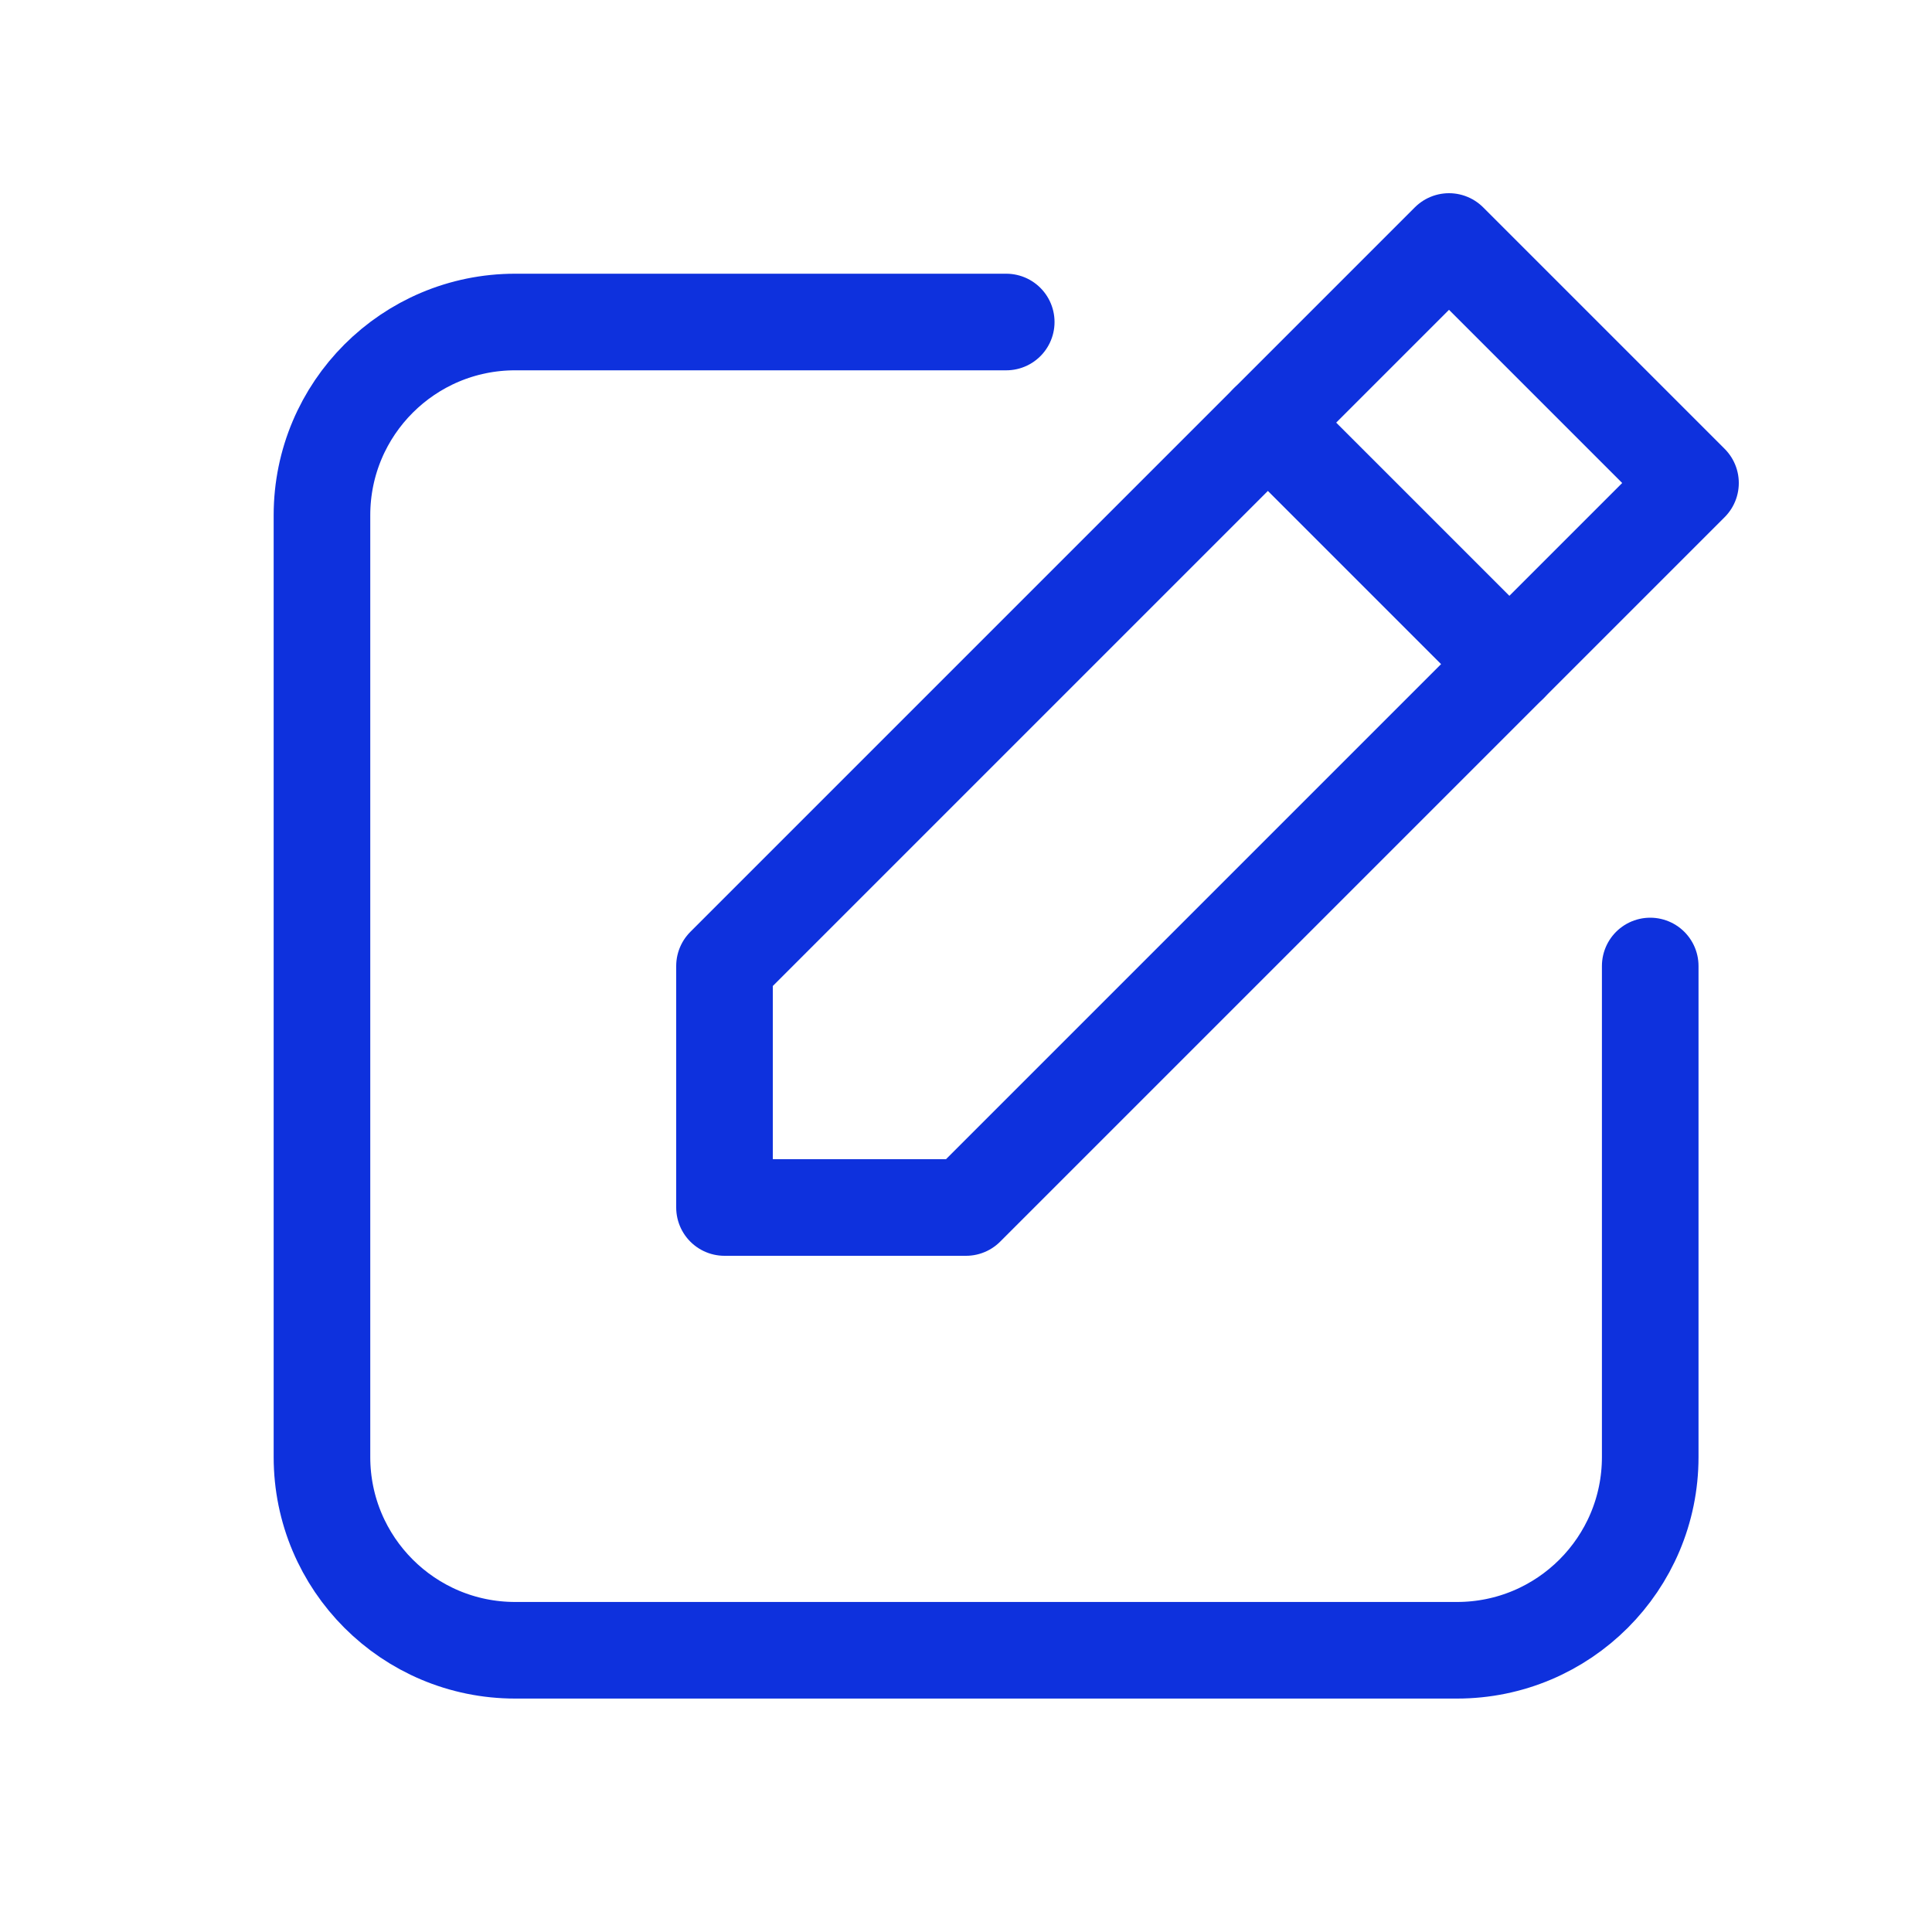
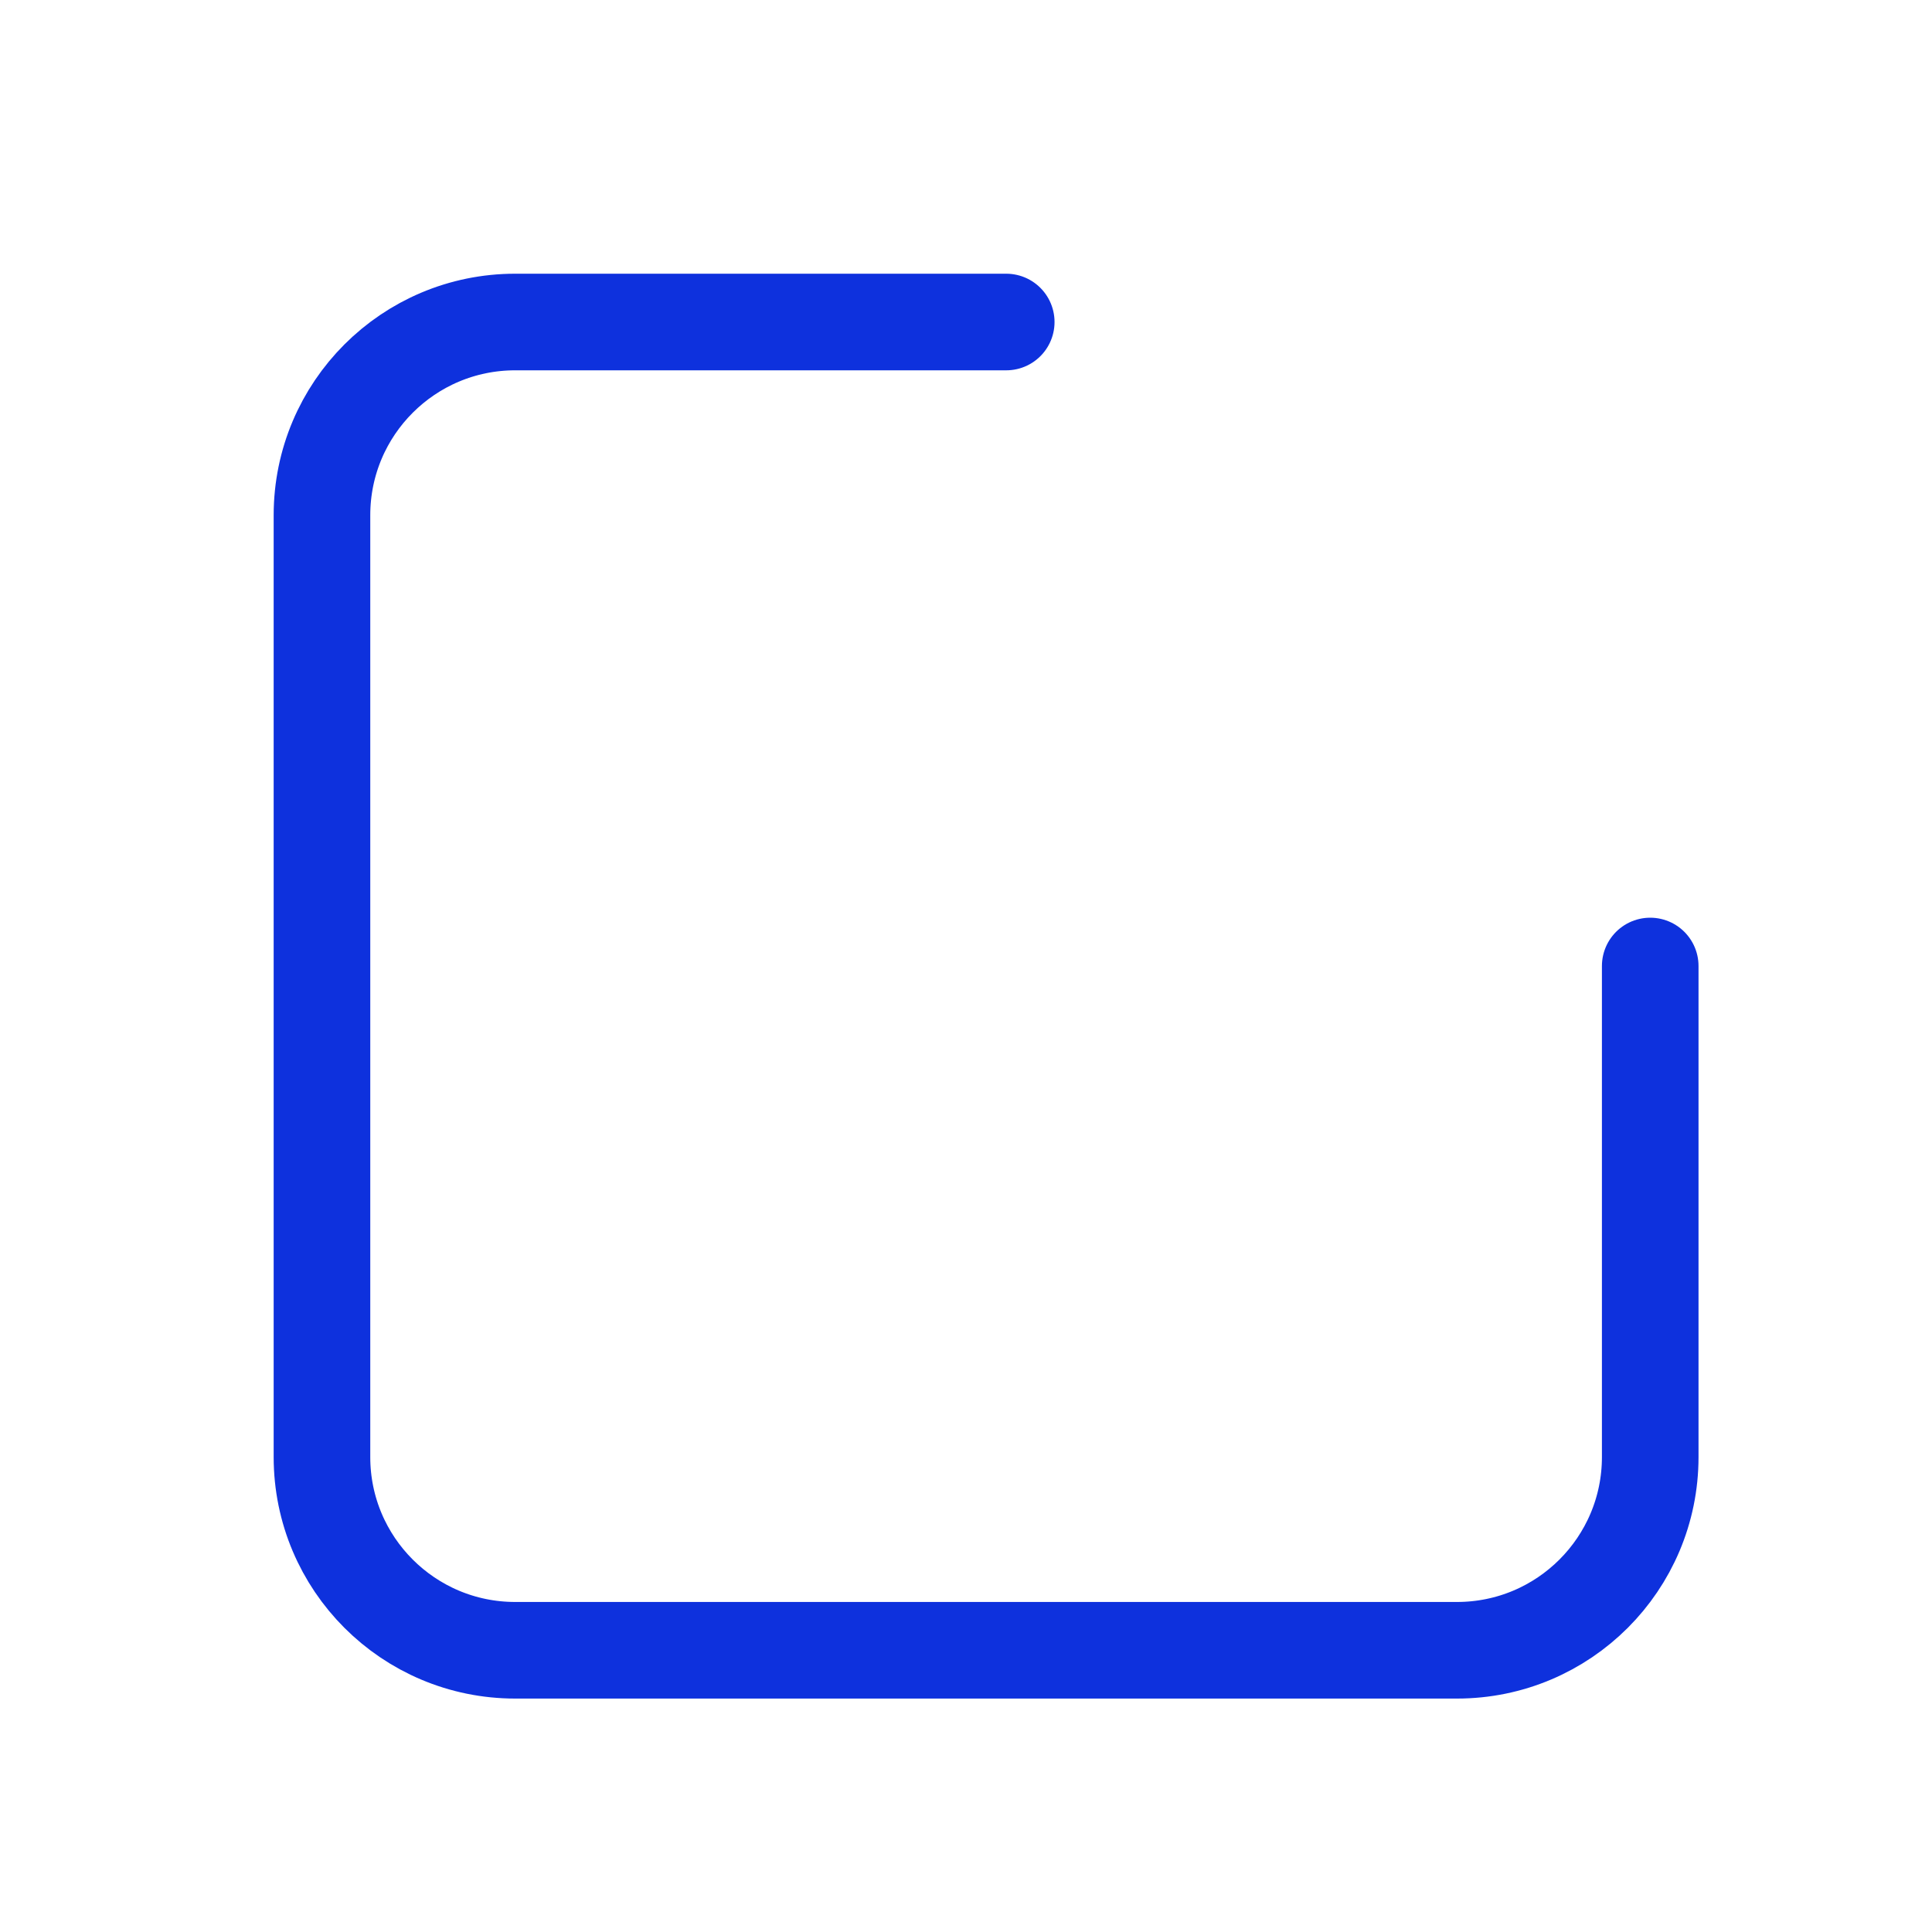
<svg xmlns="http://www.w3.org/2000/svg" width="40" height="40" viewBox="0 0 40 40" fill="none">
  <g id="icon_note">
-     <path id="Vector" d="M20 25H15V20L30 5L35 10L20 25Z" stroke="#0E31DD" stroke-width="2" stroke-linecap="round" stroke-linejoin="round" />
-     <path id="Vector_2" d="M26.25 8.75L31.25 13.75" stroke="#0E31DD" stroke-width="2" stroke-linecap="round" stroke-linejoin="round" />
    <path id="Rectangle 4005" d="M20.833 6.667H10.666C8.457 6.667 6.666 8.458 6.666 10.667V30.167C6.666 32.376 8.457 34.167 10.666 34.167H30.166C32.375 34.167 34.166 32.376 34.166 30.167V20" stroke="#0E31DD" stroke-width="2" stroke-linecap="round" stroke-linejoin="round" />
  </g>
</svg>